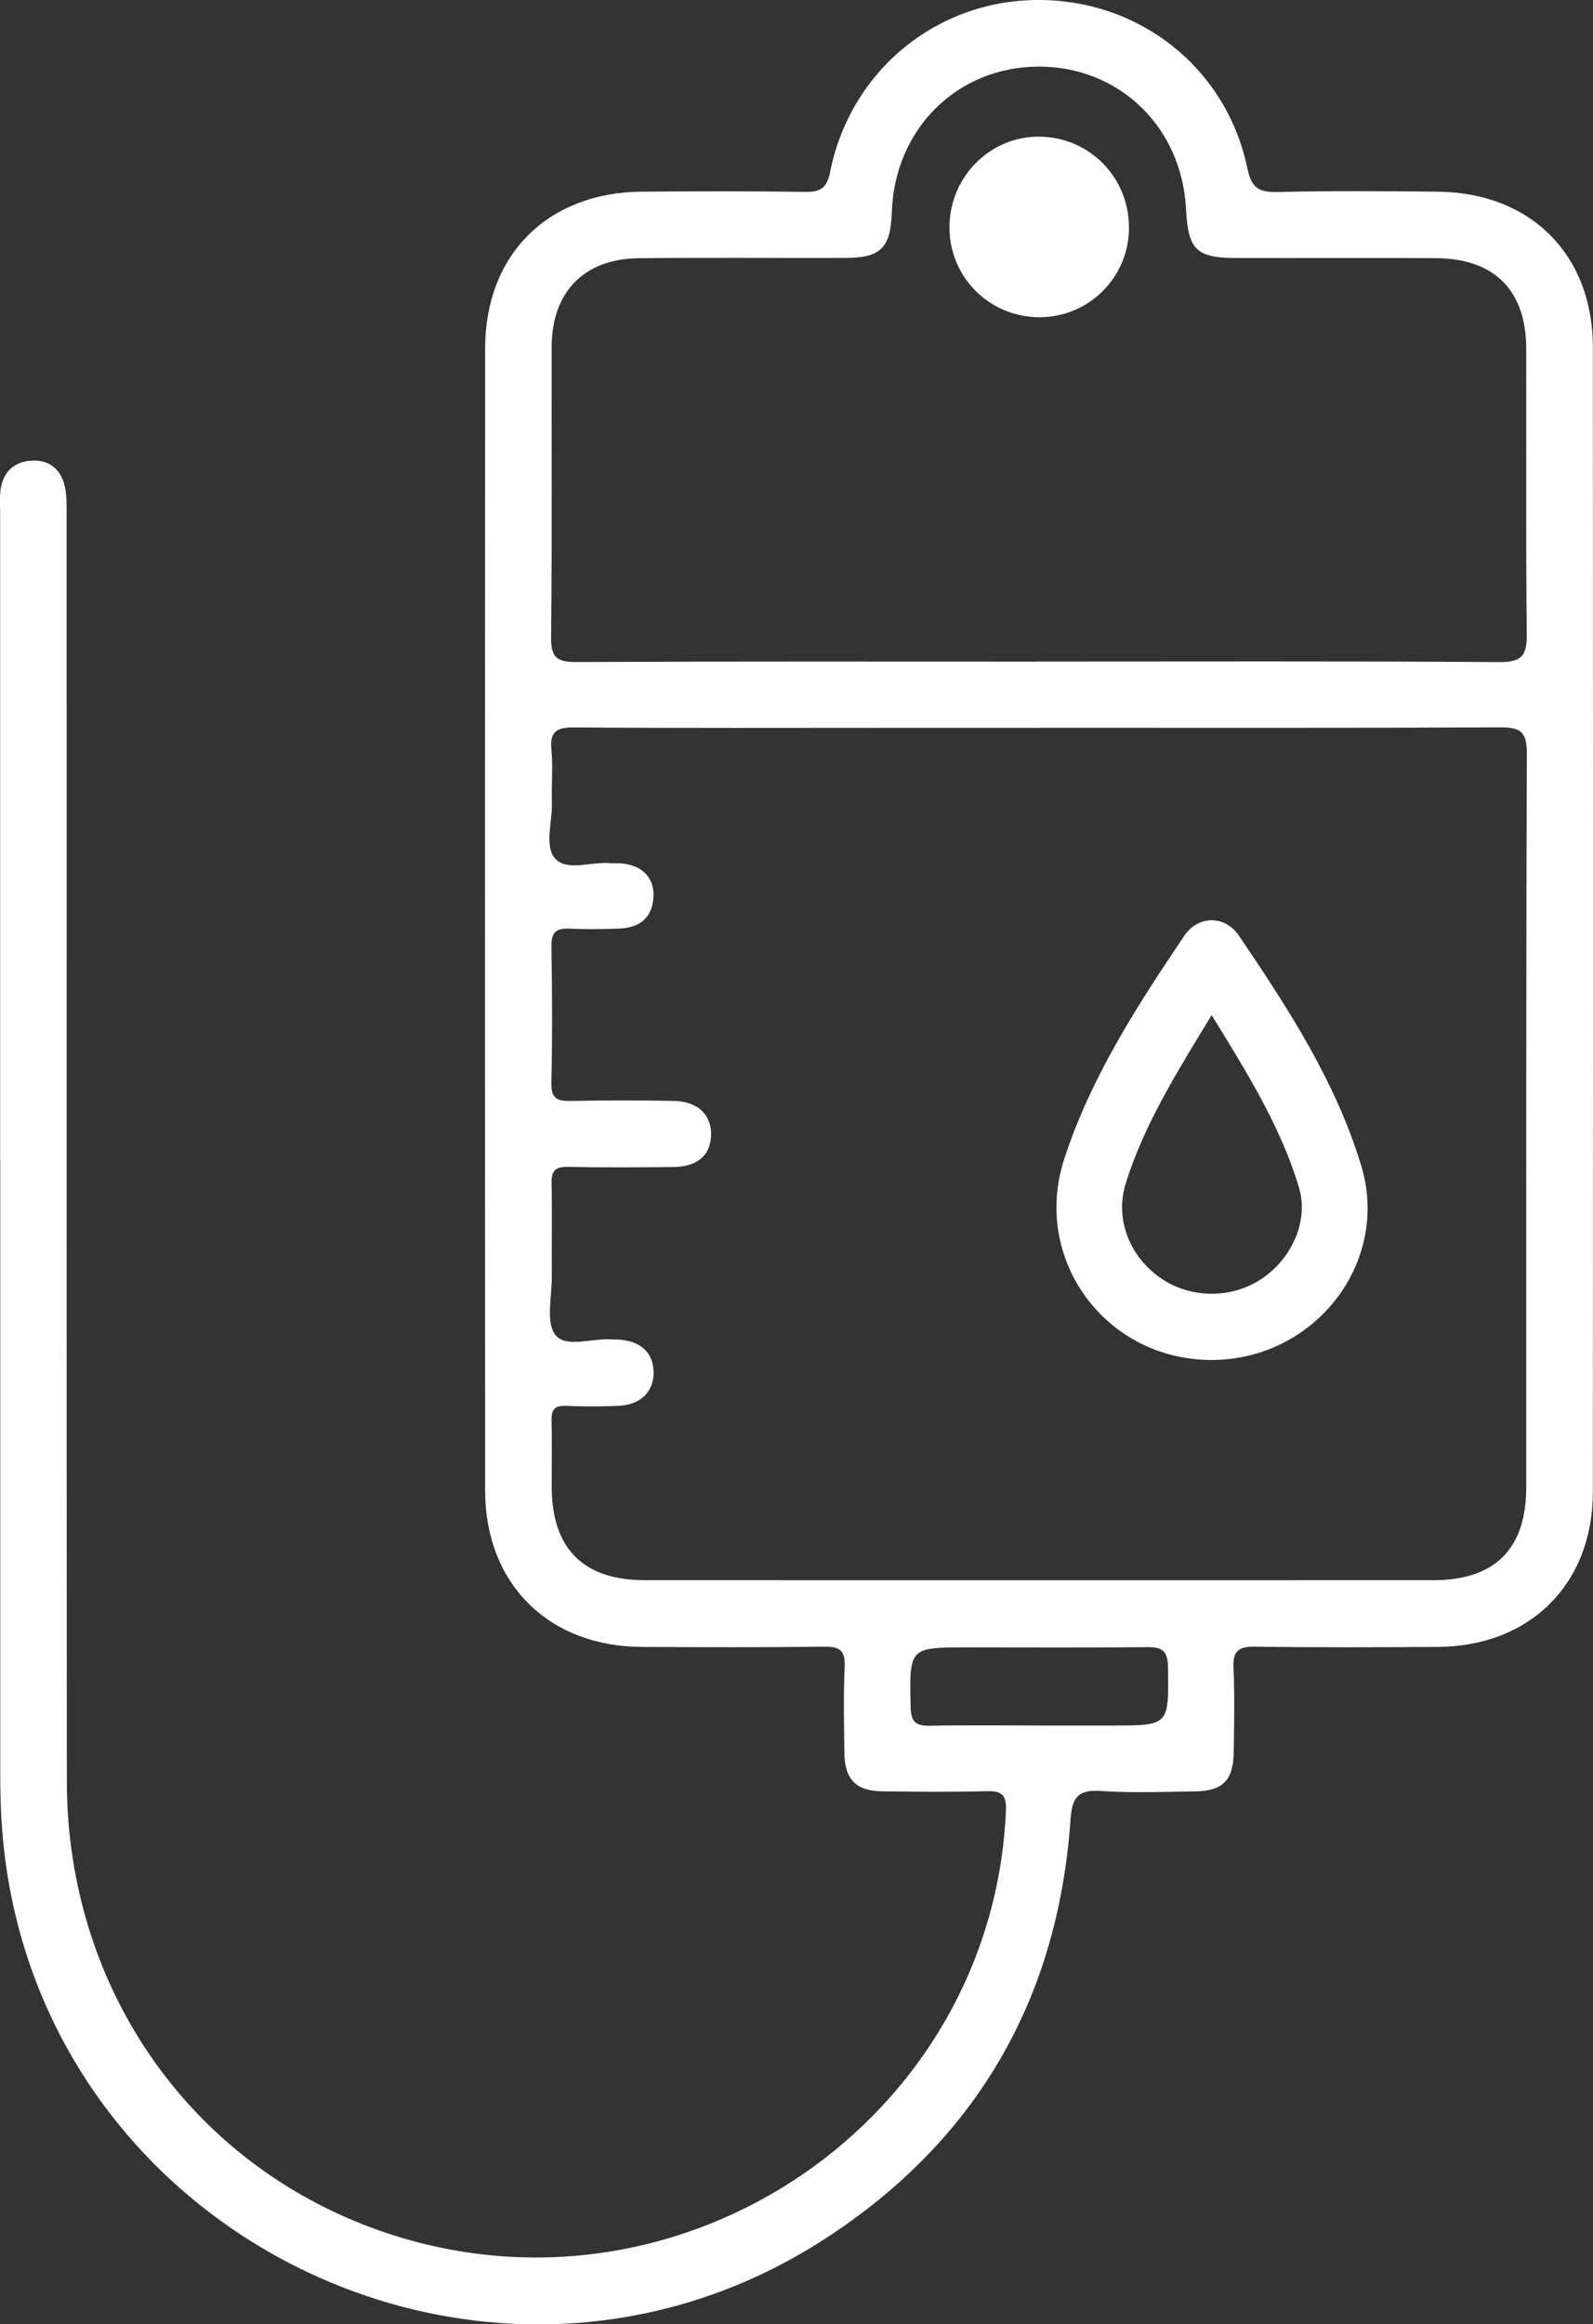
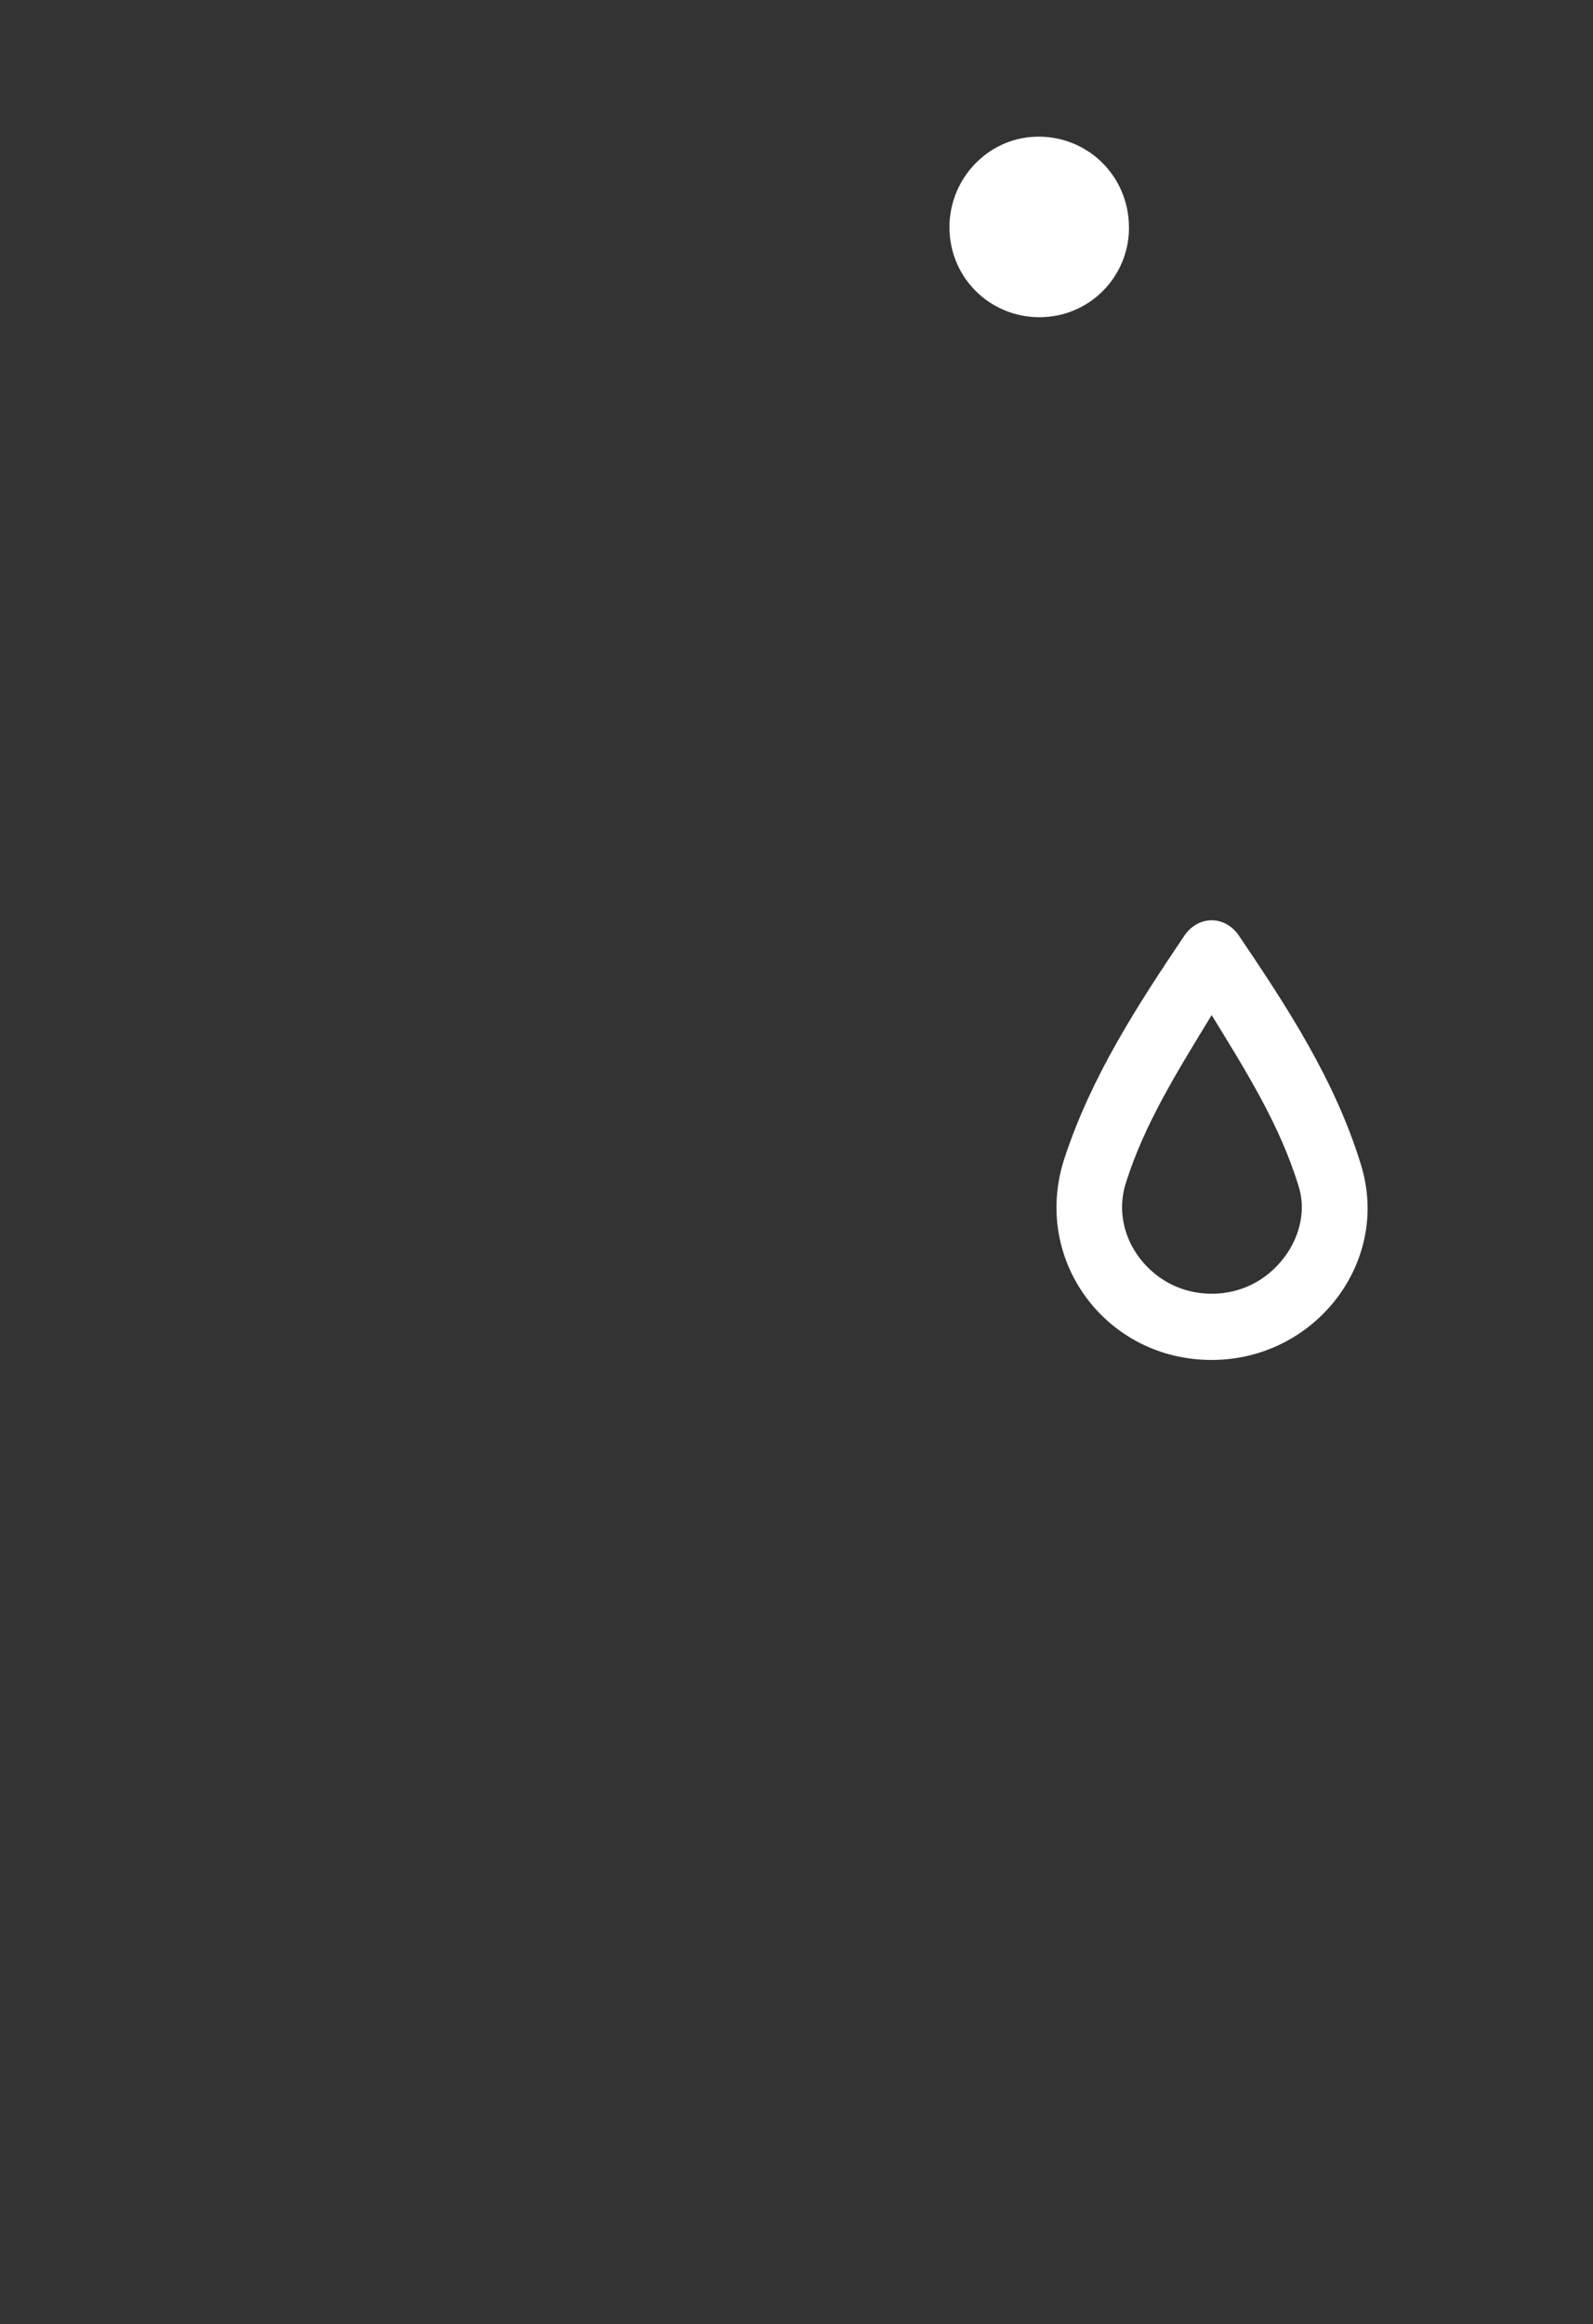
<svg xmlns="http://www.w3.org/2000/svg" id="Layer_1" viewBox="0 0 235.01 342.69">
  <rect x="0" y="0" width="235.01" height="342.69" fill="#333333" stroke="none" />
  <defs>
    <style>.cls-1{fill:#fff;stroke-width:0px;}</style>
  </defs>
-   <path class="cls-1" d="m.02,171.08c0-31.84,0-63.68,0-95.52,0-1.18-.1-2.38.09-3.53.4-2.33,1.78-3.83,4.21-4.08,2.57-.27,4.42.89,5.13,3.34.41,1.43.38,3.02.38,4.54.02,62.26-.02,124.53.03,186.79.03,31.02,18.8,57.27,47.48,66.71,43.5,14.32,89.08-16.91,91.06-62.35.09-2.13-.43-2.95-2.68-2.89-5.19.13-10.38.09-15.56.02-3.88-.05-5.54-1.75-5.59-5.66-.06-4.24-.15-8.5.04-12.73.1-2.38-.73-2.97-3-2.94-8.96.12-17.92.08-26.89.04-13.81-.06-23.14-9.31-23.15-23.06-.03-56.13-.03-112.26,0-168.39,0-13.8,9.22-22.99,23.08-23.11,8.02-.07,16.04-.08,24.06.03,2.24.03,3.27-.46,3.75-2.91C125.43,10.47,138.09.07,153.06,0c15.12-.07,27.92,10.08,30.98,24.89.58,2.82,1.7,3.48,4.41,3.42,7.9-.19,15.8-.13,23.7-.05,13.69.15,22.84,9.3,22.84,22.94.03,56.25.03,112.5,0,168.75,0,13.6-9.29,22.8-22.92,22.87-8.96.05-17.93.09-26.89-.04-2.43-.04-3.33.6-3.21,3.14.2,4.12.09,8.25.04,12.38-.06,4.2-1.61,5.77-5.76,5.82-4.6.06-9.21.25-13.79-.06-3.36-.23-4.3.83-4.53,4.2-1.84,26.6-14,47.46-36.31,61.88-48.8,31.54-114.3.44-121-57.2-.44-3.76-.58-7.52-.58-11.29,0-30.19,0-60.38,0-90.56Zm153.31-63.77c-7.07,0-14.15,0-21.22,0-15.8,0-31.6.06-47.4-.06-2.6-.02-3.62.6-3.36,3.33.24,2.57-.01,5.18.07,7.78.09,2.81-1.17,6.37.49,8.23,1.73,1.93,5.36.41,8.14.67.47.04.94,0,1.41.02,3.14.21,5.04,2,4.95,4.81-.1,3.15-1.97,4.68-4.98,4.81-2.47.11-4.96.13-7.43.02-1.95-.09-2.68.53-2.65,2.59.11,6.72.15,13.44-.01,20.16-.06,2.37.94,2.69,2.92,2.65,5.07-.1,10.14-.11,15.21,0,3.55.08,5.56,2.12,5.43,5.15-.13,2.91-2.04,4.55-5.55,4.59-5.19.05-10.38.09-15.56-.02-1.86-.04-2.46.58-2.42,2.42.1,4.6,0,9.2.04,13.79.02,2.93-.93,6.69.52,8.56,1.56,2.01,5.51.42,8.4.68.23.02.47,0,.71,0,3.4.15,5.34,1.88,5.38,4.81.04,2.91-1.91,4.84-5.24,4.98-2.59.11-5.19.09-7.78,0-1.55-.05-2.06.55-2.03,2.06.08,3.3.02,6.6.02,9.9.02,9.06,4.65,13.73,13.7,13.74,38.79.01,77.58.01,116.37,0,9.08,0,13.7-4.61,13.7-13.7.02-36.08-.04-72.16.09-108.24.01-3.3-1.09-3.81-4.01-3.8-22.64.11-45.28.06-67.91.06Zm.01-9.77c22.63,0,45.26-.08,67.88.08,3.38.02,4.05-1.05,4.02-4.16-.15-14.02-.04-28.05-.08-42.07-.02-8.6-4.72-13.29-13.37-13.33-9.78-.05-19.56,0-29.35-.02-5.95,0-7.16-1.2-7.47-7.22-.61-12.1-9.88-21.04-21.77-21-12.01.04-21.23,9.2-21.64,21.51-.17,5.23-1.62,6.69-6.88,6.7-10.14.03-20.27-.06-30.41.04-8.11.07-12.87,4.97-12.89,13.12-.03,14.26.08,28.52-.08,42.78-.04,3.05.94,3.65,3.78,3.64,22.74-.11,45.49-.06,68.24-.06Zm.08,156.87h10.58c8.53,0,8.43,0,8.31-8.62-.03-2.41-.87-2.96-3.09-2.94-8.82.1-17.64.04-26.46.04-8.68,0-8.6,0-8.42,8.8.05,2.22.8,2.79,2.87,2.75,5.41-.11,10.81-.04,16.22-.03Z" />
  <path class="cls-1" d="m178.77,200.51c-15.64.02-26.61-14.81-21.75-29.68,3.91-11.98,10.7-22.49,17.68-32.84,2.06-3.06,6.02-3.08,8.08-.03,7.2,10.63,14.24,21.44,18.02,33.84,4.38,14.33-6.84,28.7-22.04,28.71Zm-.02-50.85c-4.98,8.21-9.9,15.96-12.67,24.8-1.59,5.07.4,10.47,4.8,13.73,4.41,3.27,10.68,3.42,15.25.35,4.49-3.01,6.98-8.57,5.49-13.51-2.74-9.07-7.75-17.03-12.87-25.37Z" />
  <path class="cls-1" d="m166.56,33.53c0,7.34-5.89,13.24-13.21,13.24-7.34,0-13.23-5.83-13.28-13.17-.05-7.48,6.01-13.58,13.37-13.45,7.33.12,13.11,6.02,13.11,13.38Z" />
</svg>